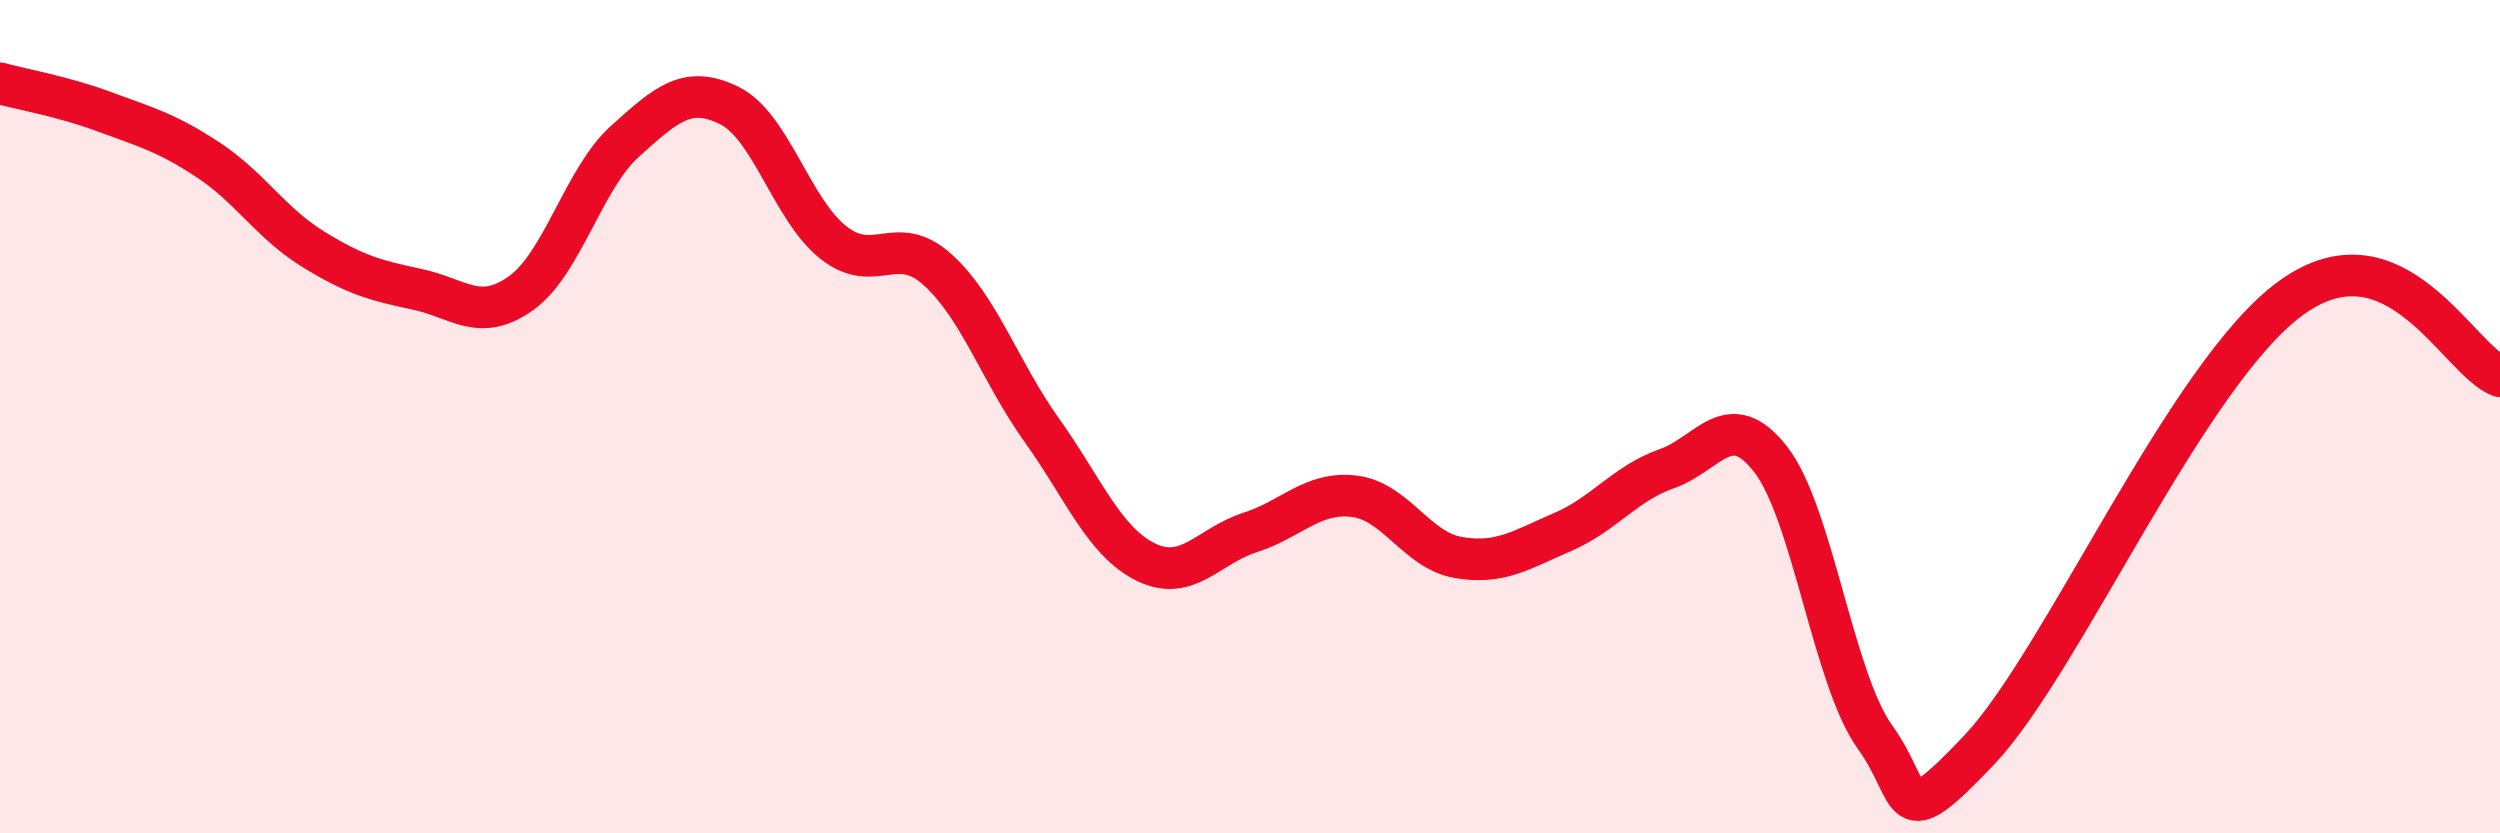
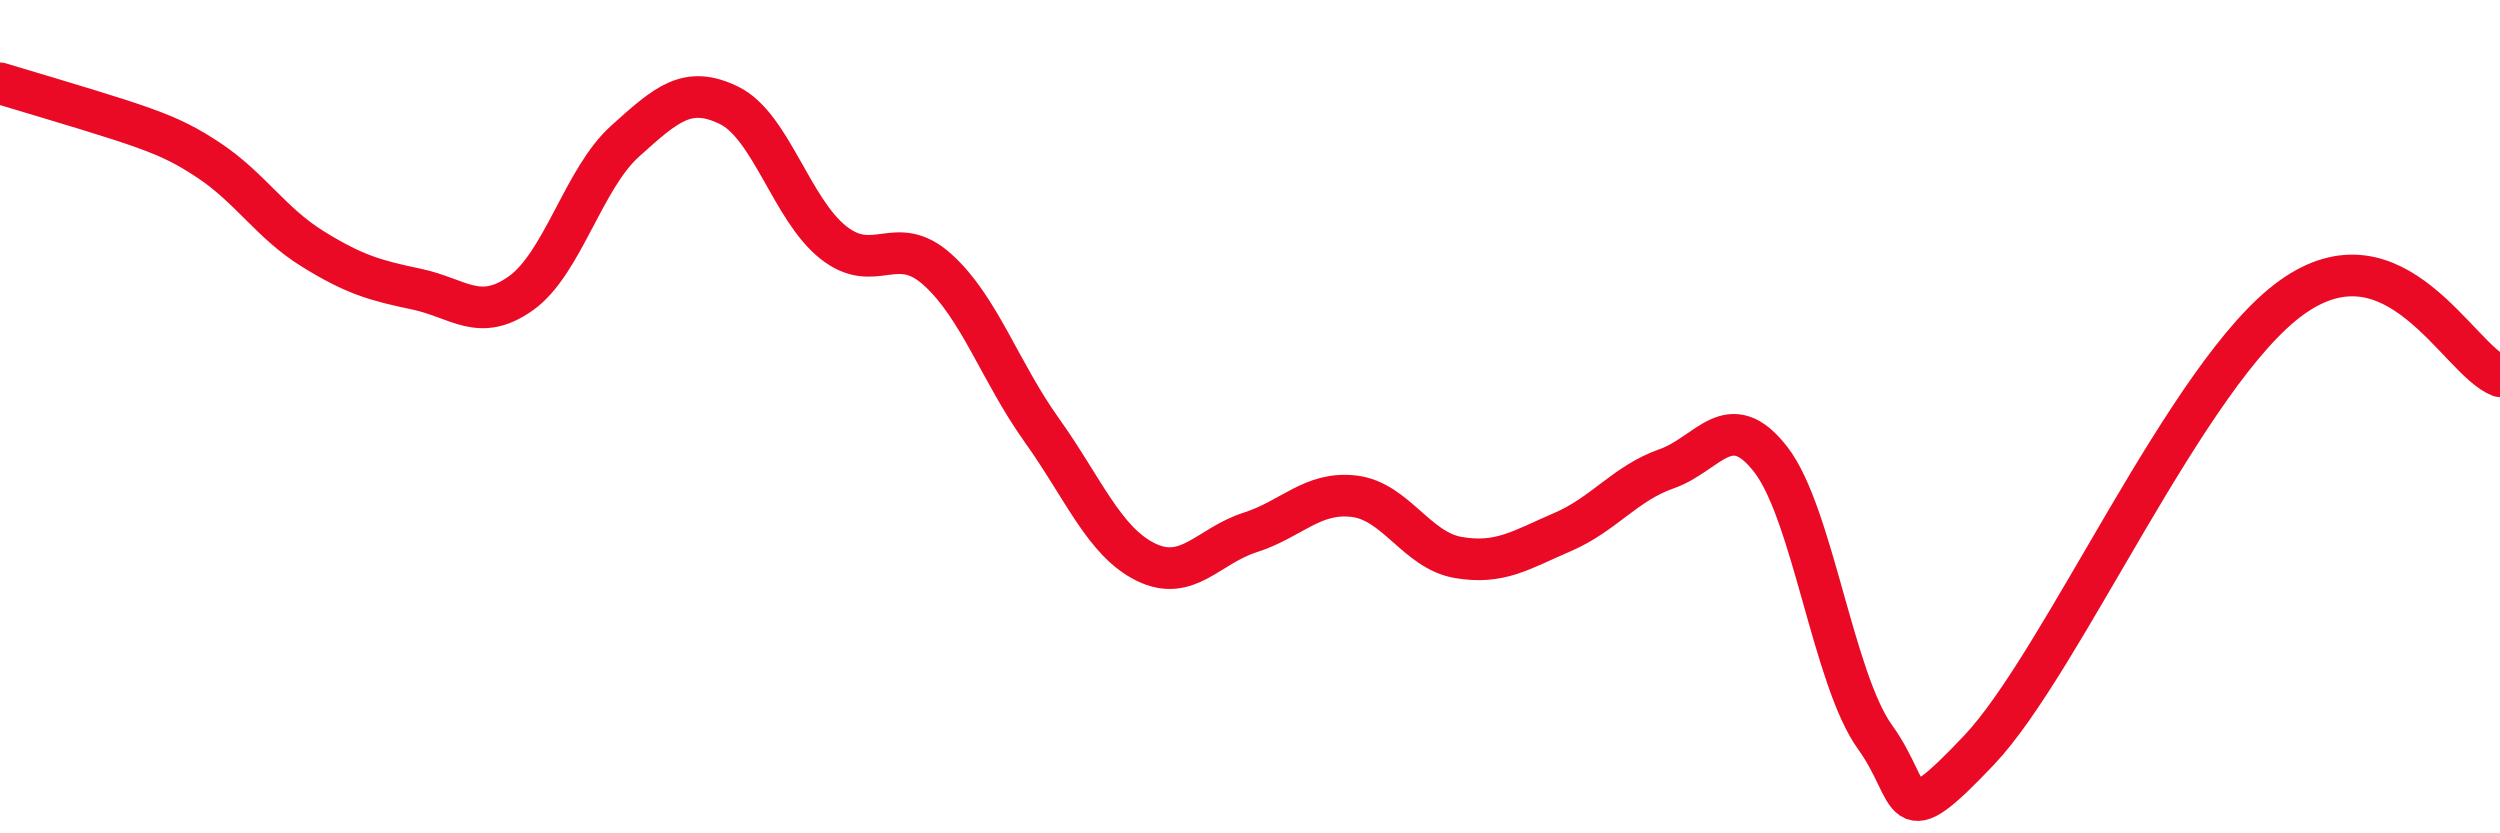
<svg xmlns="http://www.w3.org/2000/svg" width="60" height="20" viewBox="0 0 60 20">
-   <path d="M 0,2 C 0.5,2.14 1.5,2.31 2.5,2.68 C 3.5,3.05 4,3.18 5,3.84 C 6,4.5 6.5,5.35 7.5,5.97 C 8.5,6.59 9,6.73 10,6.94 C 11,7.15 11.5,7.75 12.5,7.04 C 13.5,6.33 14,4.29 15,3.39 C 16,2.49 16.5,2.04 17.5,2.53 C 18.5,3.02 19,5.03 20,5.82 C 21,6.61 21.5,5.57 22.5,6.47 C 23.5,7.37 24,8.92 25,10.32 C 26,11.72 26.5,13 27.5,13.49 C 28.5,13.98 29,13.1 30,12.78 C 31,12.46 31.5,11.79 32.5,11.91 C 33.5,12.03 34,13.21 35,13.38 C 36,13.55 36.5,13.2 37.5,12.77 C 38.5,12.34 39,11.6 40,11.25 C 41,10.9 41.5,9.74 42.5,11.03 C 43.5,12.32 44,16.3 45,17.69 C 46,19.08 45.5,20.11 47.5,18 C 49.5,15.89 52.5,8.93 55,7.14 C 57.5,5.35 59,8.65 60,9.03L60 20L0 20Z" fill="#EB0A25" opacity="0.1" stroke-linecap="round" stroke-linejoin="round" />
-   <path d="M 0,2 C 0.5,2.14 1.5,2.31 2.5,2.68 C 3.5,3.05 4,3.18 5,3.84 C 6,4.5 6.5,5.35 7.5,5.97 C 8.5,6.59 9,6.73 10,6.94 C 11,7.15 11.5,7.75 12.5,7.04 C 13.5,6.33 14,4.29 15,3.39 C 16,2.49 16.5,2.04 17.5,2.53 C 18.5,3.02 19,5.03 20,5.82 C 21,6.61 21.5,5.57 22.5,6.47 C 23.5,7.37 24,8.92 25,10.32 C 26,11.72 26.5,13 27.5,13.49 C 28.5,13.98 29,13.1 30,12.78 C 31,12.46 31.5,11.79 32.5,11.91 C 33.5,12.03 34,13.21 35,13.38 C 36,13.55 36.5,13.2 37.5,12.77 C 38.5,12.34 39,11.6 40,11.25 C 41,10.9 41.5,9.74 42.5,11.03 C 43.5,12.32 44,16.3 45,17.69 C 46,19.08 45.5,20.11 47.5,18 C 49.5,15.89 52.5,8.93 55,7.14 C 57.5,5.35 59,8.65 60,9.03" stroke="#EB0A25" stroke-width="1" fill="none" stroke-linecap="round" stroke-linejoin="round" />
+   <path d="M 0,2 C 3.5,3.05 4,3.18 5,3.84 C 6,4.5 6.5,5.35 7.5,5.97 C 8.5,6.59 9,6.73 10,6.94 C 11,7.15 11.5,7.75 12.5,7.04 C 13.5,6.33 14,4.29 15,3.39 C 16,2.49 16.5,2.04 17.5,2.53 C 18.5,3.02 19,5.03 20,5.82 C 21,6.61 21.5,5.57 22.5,6.47 C 23.5,7.37 24,8.92 25,10.32 C 26,11.72 26.5,13 27.5,13.49 C 28.5,13.98 29,13.1 30,12.78 C 31,12.46 31.5,11.79 32.5,11.91 C 33.5,12.03 34,13.21 35,13.38 C 36,13.55 36.5,13.2 37.5,12.77 C 38.5,12.34 39,11.6 40,11.25 C 41,10.9 41.5,9.74 42.5,11.03 C 43.5,12.32 44,16.3 45,17.69 C 46,19.08 45.5,20.11 47.5,18 C 49.5,15.89 52.5,8.93 55,7.14 C 57.5,5.35 59,8.65 60,9.03" stroke="#EB0A25" stroke-width="1" fill="none" stroke-linecap="round" stroke-linejoin="round" />
</svg>